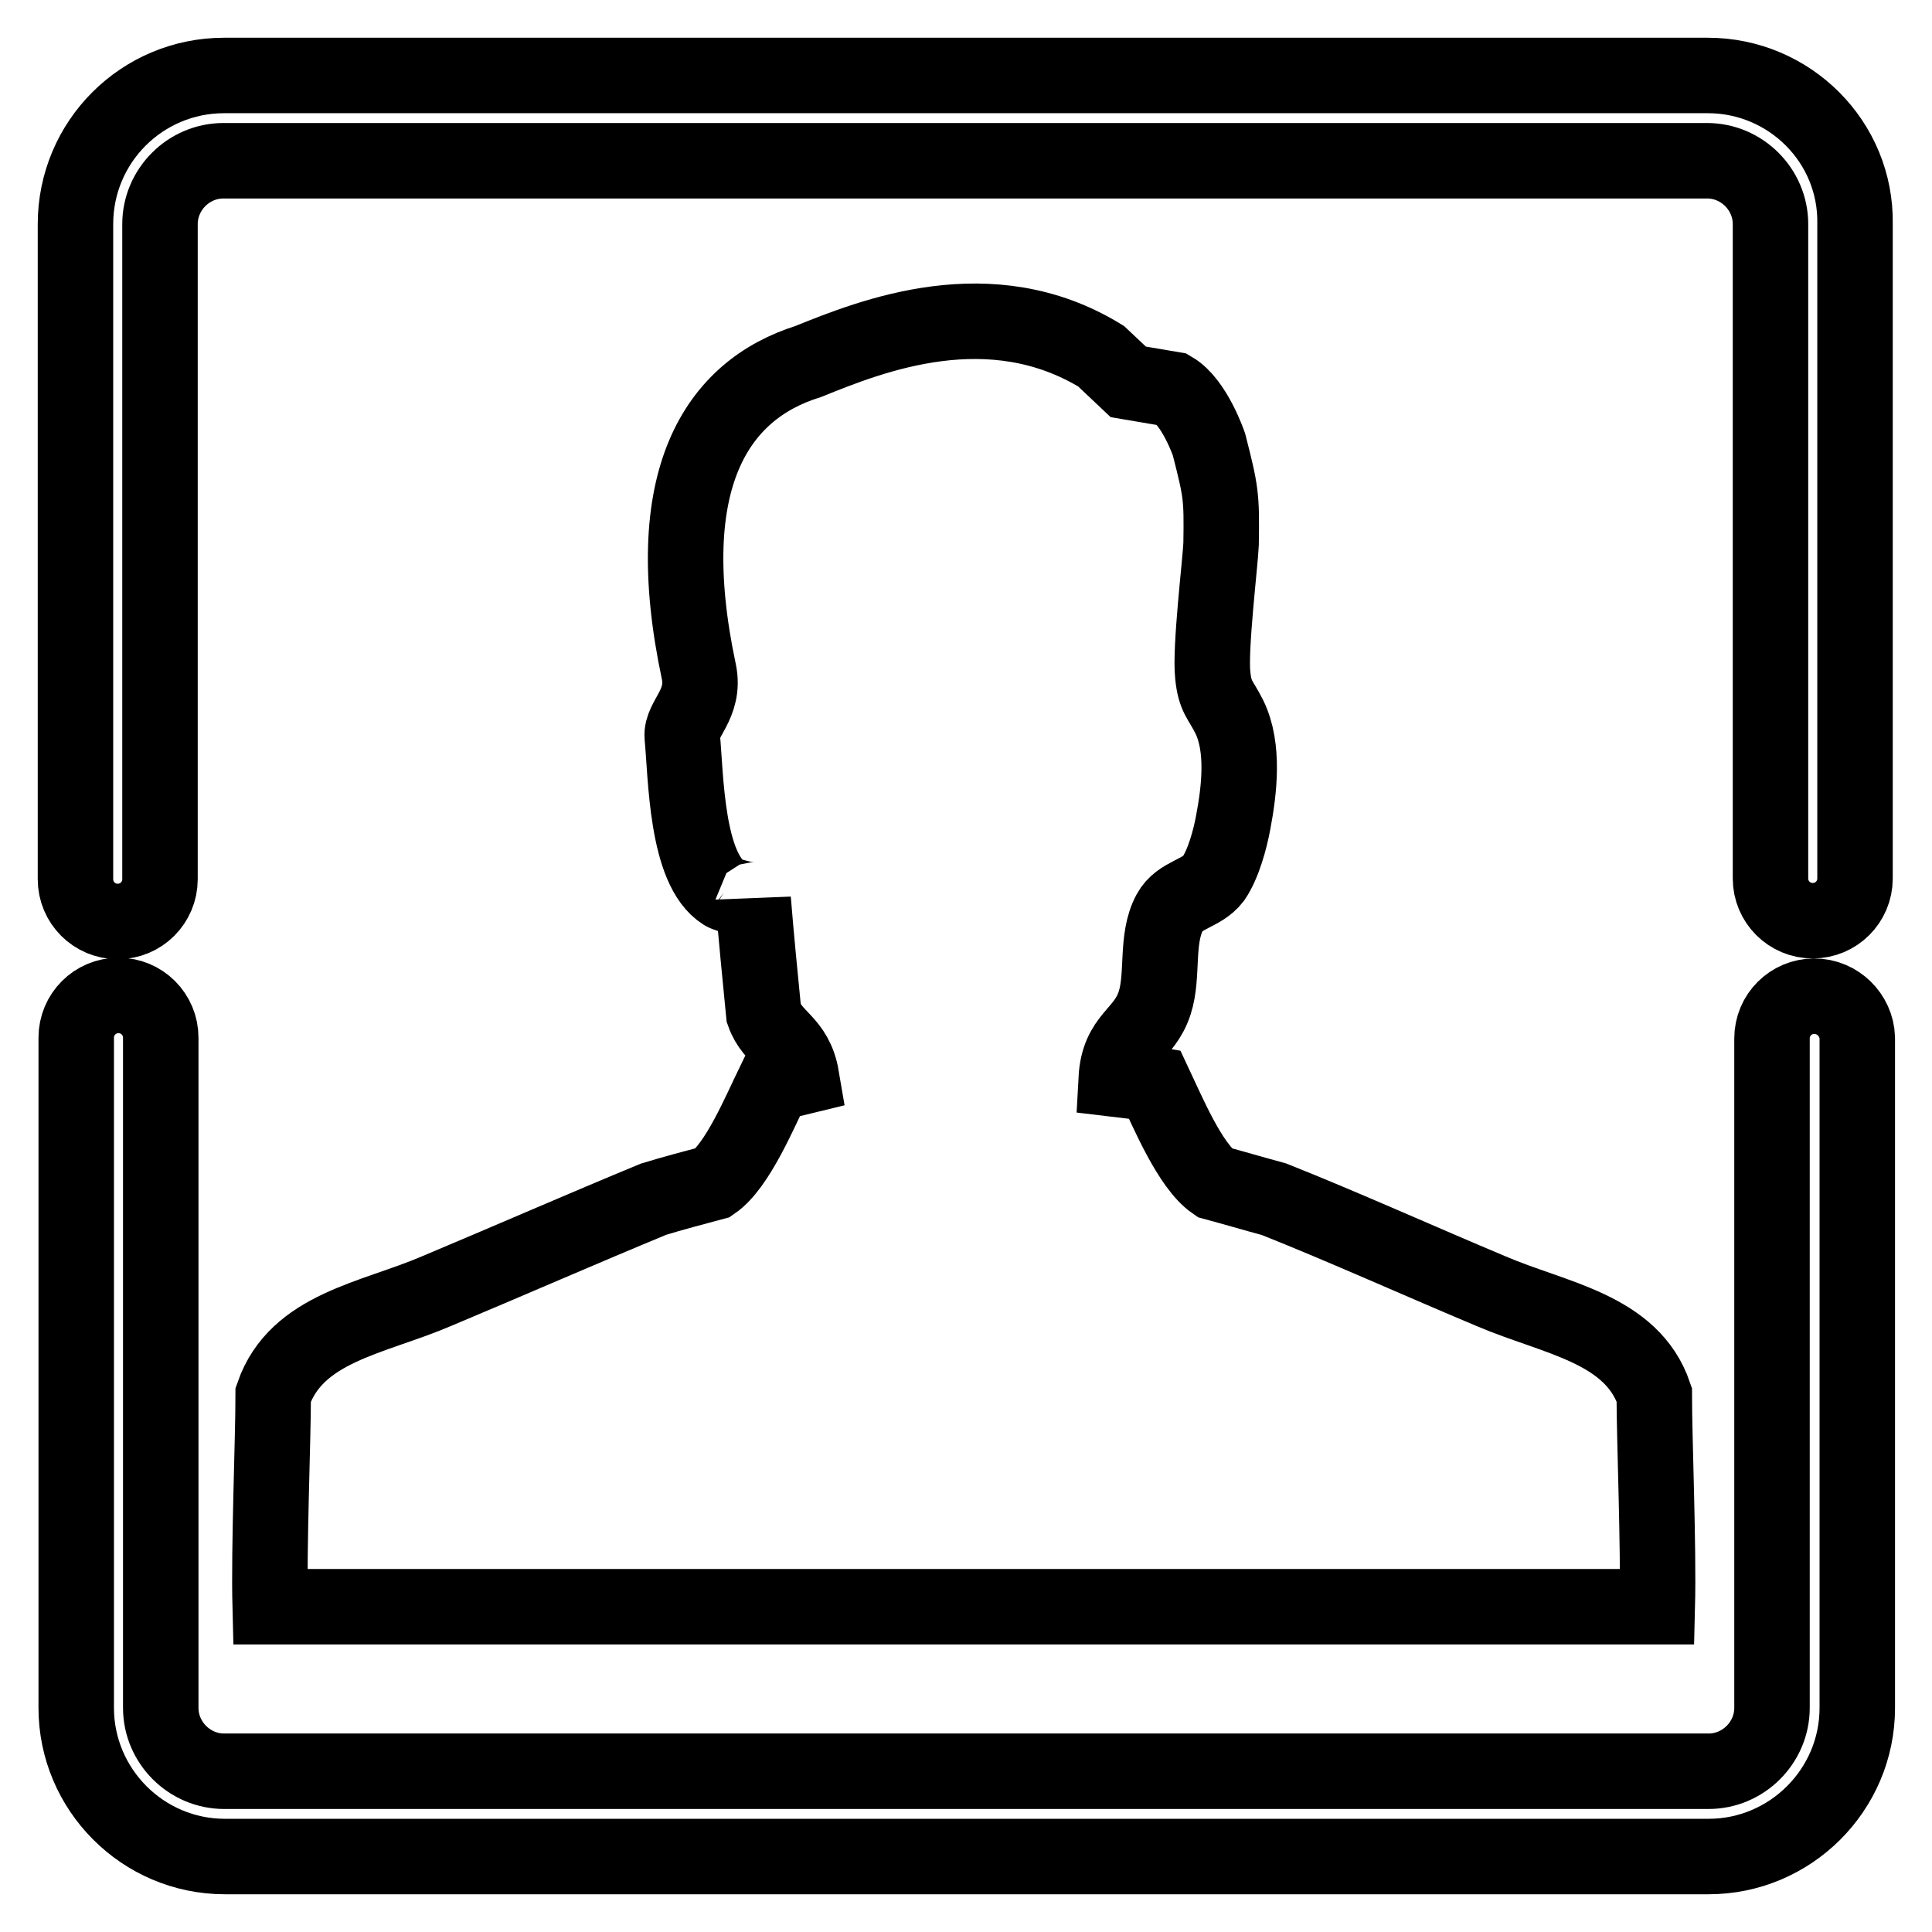
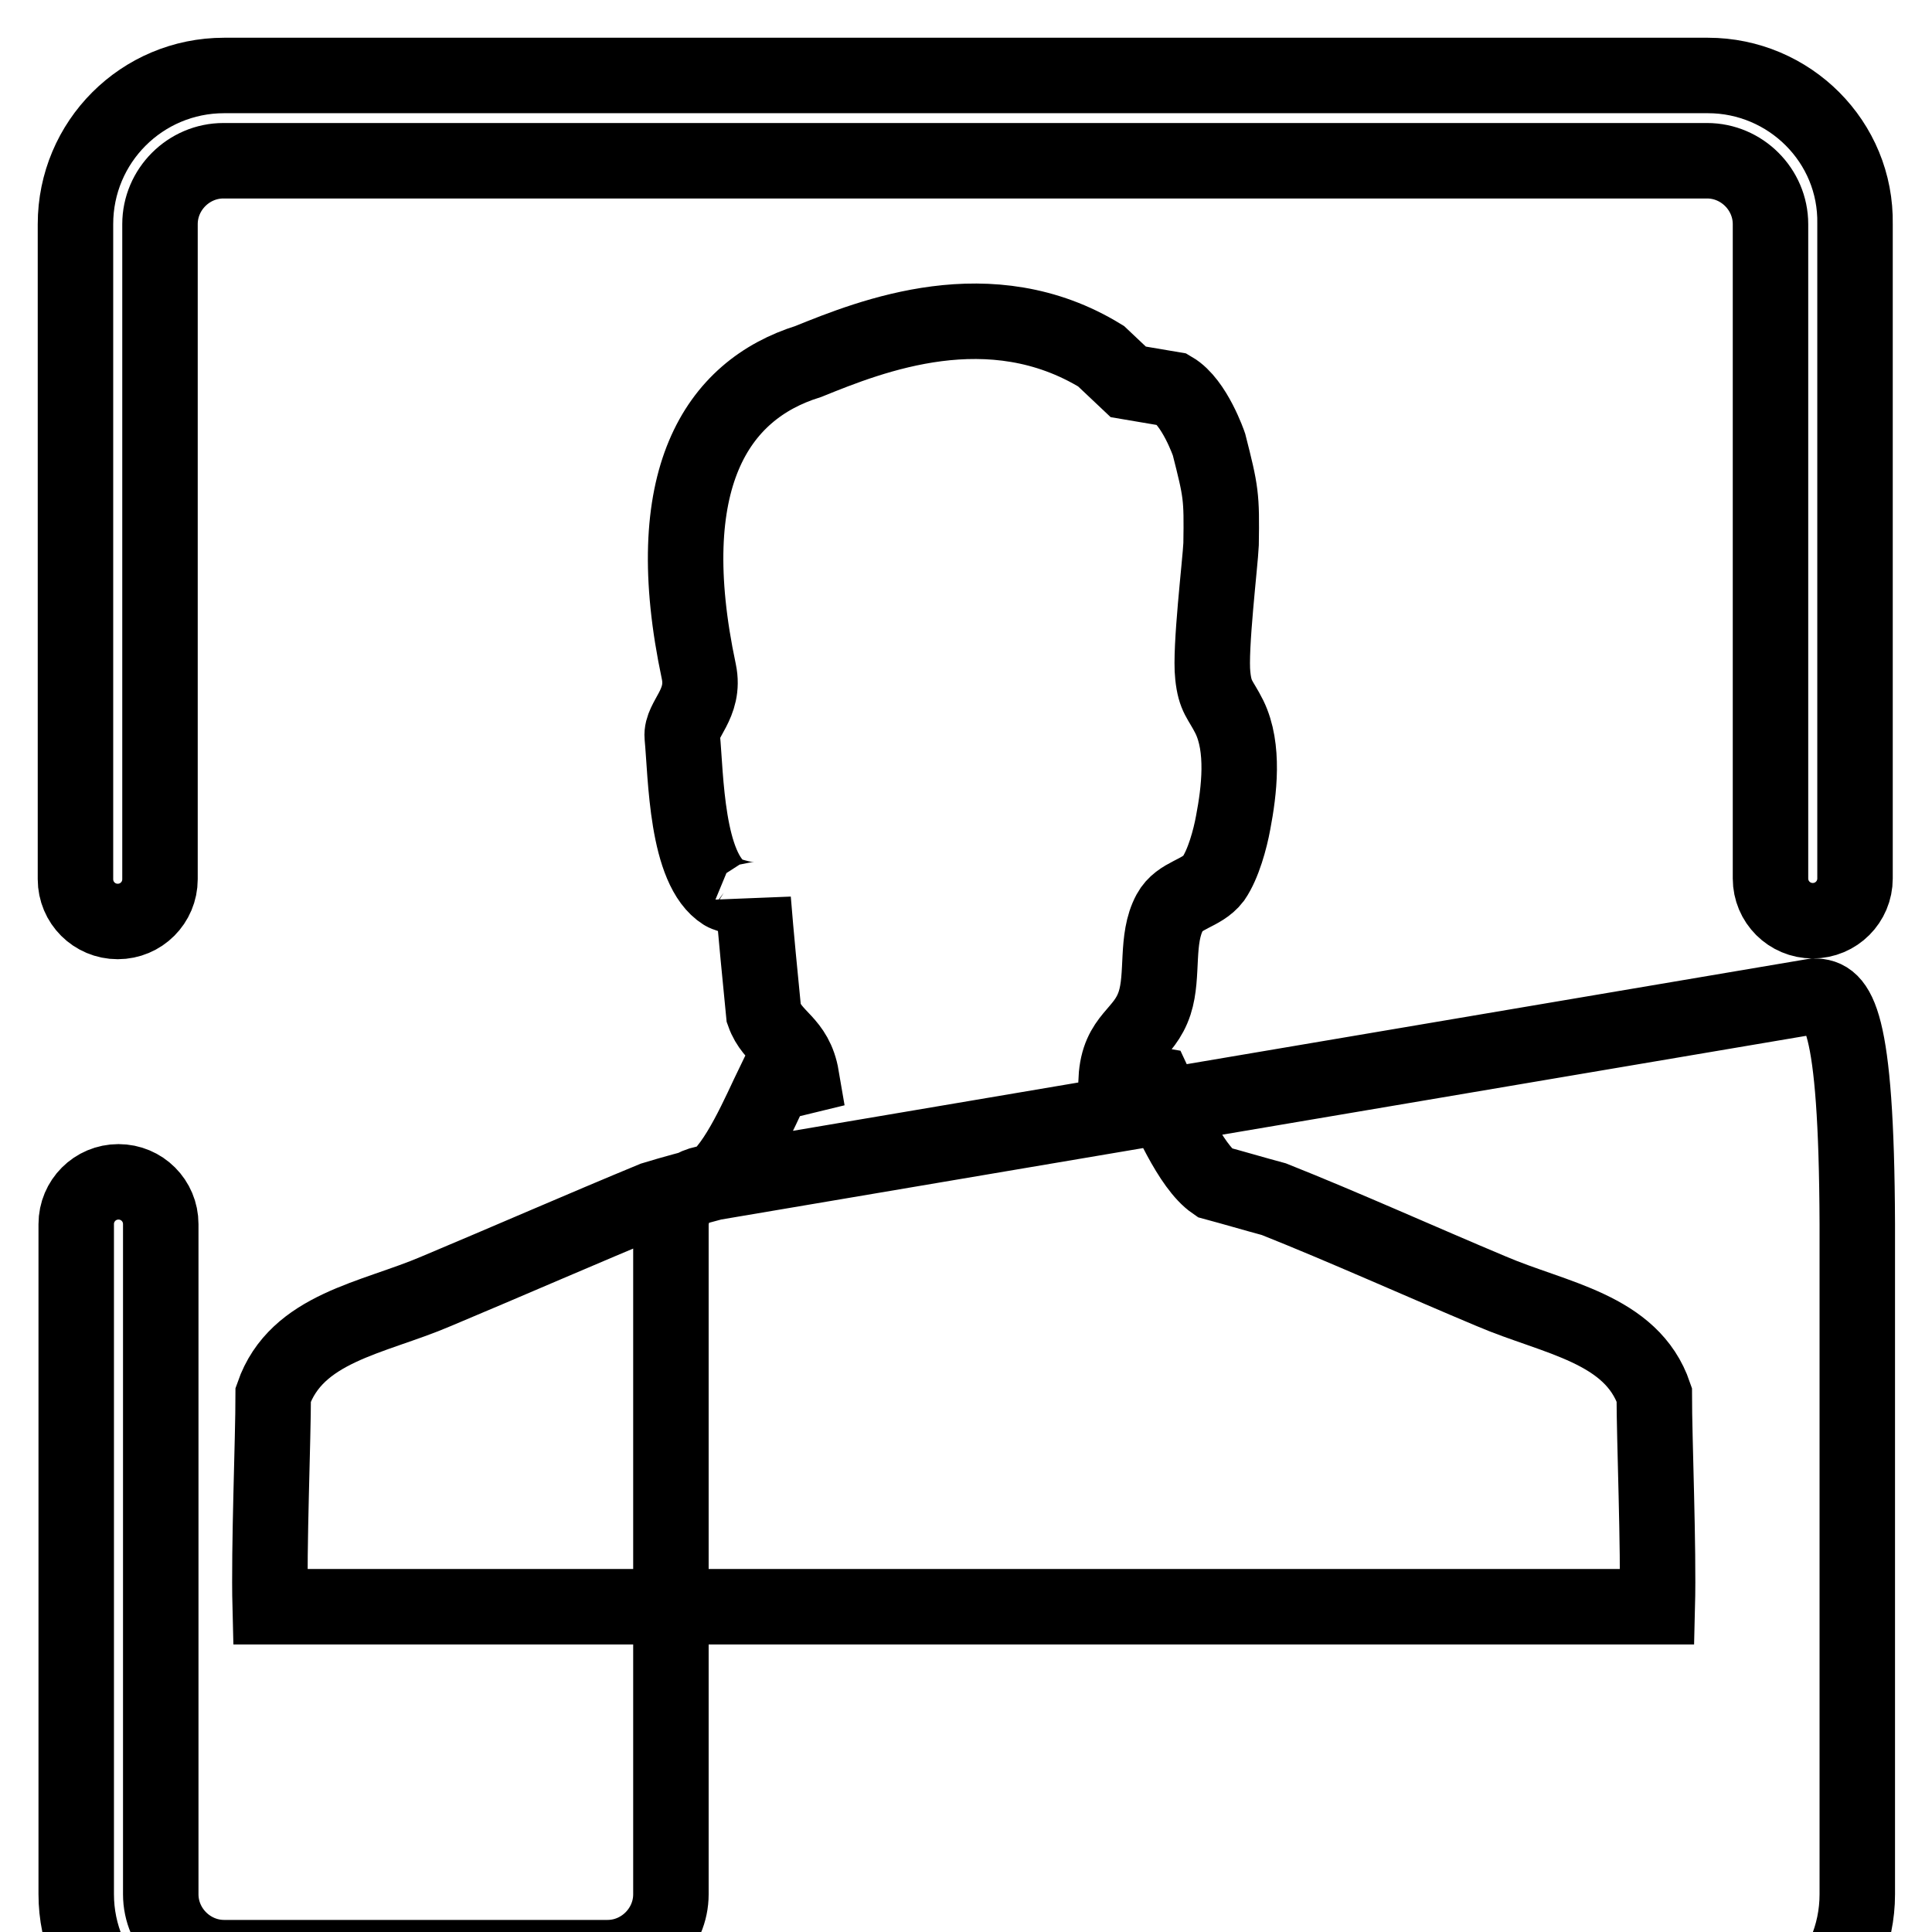
<svg xmlns="http://www.w3.org/2000/svg" version="1.1" x="0px" y="0px" viewBox="0 0 256 256" enable-background="new 0 0 256 256" xml:space="preserve">
  <g>
-     <path stroke-width="10" fill-opacity="0" stroke="#000000" d="M94.5,156.7c-2.6,0.7-5.3,1.4-7.9,2.2c-9.2,3.8-19.5,8.3-28.8,12.2c-8.4,3.6-18.5,4.8-21.6,13.7 c0,6-0.6,20.2-0.4,28.1h183.8c0.2-7.9-0.4-22.1-0.4-28.1c-3-8.8-13.2-10.1-21.6-13.7c-9.3-3.9-19.5-8.5-28.8-12.2 c-2.6-0.7-5.3-1.5-7.9-2.2c-3.2-2.2-6.2-9.4-7.9-13c-1.7-0.3-3.4-0.5-5.1-0.7c0.3-5.6,3.7-5.8,5.1-10.1c1.2-3.7,0.1-8.5,2-12 c1.3-2.4,4.2-2.4,5.8-4.5c1.3-1.9,2.2-5.2,2.6-7.4c0.8-4.2,1.5-9.9-0.5-14c-1.2-2.4-1.9-2.6-2.2-5.5c-0.4-3.5,1-15,1.1-17.4 c0.1-6.4,0-6.9-1.6-13.2c0,0-1.9-5.6-4.8-7.3l-5.9-1l-3.6-3.4c-14.7-9-30.4-2.7-38.8,0.7C94.9,51.7,87.2,63.6,92.6,89 c0.9,4.3-2.4,6.3-2.2,8.6c0.5,5.2,0.5,17.6,5.5,20.7c0.4,0.3,3.9,1.2,3.9,0.9c0.4,5,0.9,10,1.4,15.1c1.2,3.4,4.2,3.7,5,8.4 l-3.7,0.9C100.7,147.3,97.7,154.5,94.5,156.7z M240.4,132c-3.1,0-5.6,2.5-5.6,5.6v88.7c0,4.6-3.8,8.4-8.4,8.4H29.7 c-4.6,0-8.4-3.8-8.4-8.4v-88.8c0-3.1-2.5-5.6-5.6-5.6c-3.1,0-5.6,2.5-5.6,5.6v88.8c0,10.8,8.8,19.7,19.7,19.7h196.6 c10.8,0,19.7-8.8,19.7-19.7v-88.8C246,134.5,243.5,132,240.4,132z M226.3,10H29.7C18.8,10,10,18.8,10,29.7v86.8 c0,3.1,2.5,5.6,5.6,5.6s5.6-2.5,5.6-5.6V29.7c0-4.6,3.8-8.4,8.4-8.4h196.6c4.6,0,8.4,3.8,8.4,8.4v86.7c0,3.1,2.5,5.6,5.6,5.6 s5.6-2.5,5.6-5.6V29.7C246,18.8,237.1,10,226.3,10L226.3,10z" />
+     <path stroke-width="10" fill-opacity="0" stroke="#000000" d="M94.5,156.7c-2.6,0.7-5.3,1.4-7.9,2.2c-9.2,3.8-19.5,8.3-28.8,12.2c-8.4,3.6-18.5,4.8-21.6,13.7 c0,6-0.6,20.2-0.4,28.1h183.8c0.2-7.9-0.4-22.1-0.4-28.1c-3-8.8-13.2-10.1-21.6-13.7c-9.3-3.9-19.5-8.5-28.8-12.2 c-2.6-0.7-5.3-1.5-7.9-2.2c-3.2-2.2-6.2-9.4-7.9-13c-1.7-0.3-3.4-0.5-5.1-0.7c0.3-5.6,3.7-5.8,5.1-10.1c1.2-3.7,0.1-8.5,2-12 c1.3-2.4,4.2-2.4,5.8-4.5c1.3-1.9,2.2-5.2,2.6-7.4c0.8-4.2,1.5-9.9-0.5-14c-1.2-2.4-1.9-2.6-2.2-5.5c-0.4-3.5,1-15,1.1-17.4 c0.1-6.4,0-6.9-1.6-13.2c0,0-1.9-5.6-4.8-7.3l-5.9-1l-3.6-3.4c-14.7-9-30.4-2.7-38.8,0.7C94.9,51.7,87.2,63.6,92.6,89 c0.9,4.3-2.4,6.3-2.2,8.6c0.5,5.2,0.5,17.6,5.5,20.7c0.4,0.3,3.9,1.2,3.9,0.9c0.4,5,0.9,10,1.4,15.1c1.2,3.4,4.2,3.7,5,8.4 l-3.7,0.9C100.7,147.3,97.7,154.5,94.5,156.7z c-3.1,0-5.6,2.5-5.6,5.6v88.7c0,4.6-3.8,8.4-8.4,8.4H29.7 c-4.6,0-8.4-3.8-8.4-8.4v-88.8c0-3.1-2.5-5.6-5.6-5.6c-3.1,0-5.6,2.5-5.6,5.6v88.8c0,10.8,8.8,19.7,19.7,19.7h196.6 c10.8,0,19.7-8.8,19.7-19.7v-88.8C246,134.5,243.5,132,240.4,132z M226.3,10H29.7C18.8,10,10,18.8,10,29.7v86.8 c0,3.1,2.5,5.6,5.6,5.6s5.6-2.5,5.6-5.6V29.7c0-4.6,3.8-8.4,8.4-8.4h196.6c4.6,0,8.4,3.8,8.4,8.4v86.7c0,3.1,2.5,5.6,5.6,5.6 s5.6-2.5,5.6-5.6V29.7C246,18.8,237.1,10,226.3,10L226.3,10z" />
  </g>
</svg>